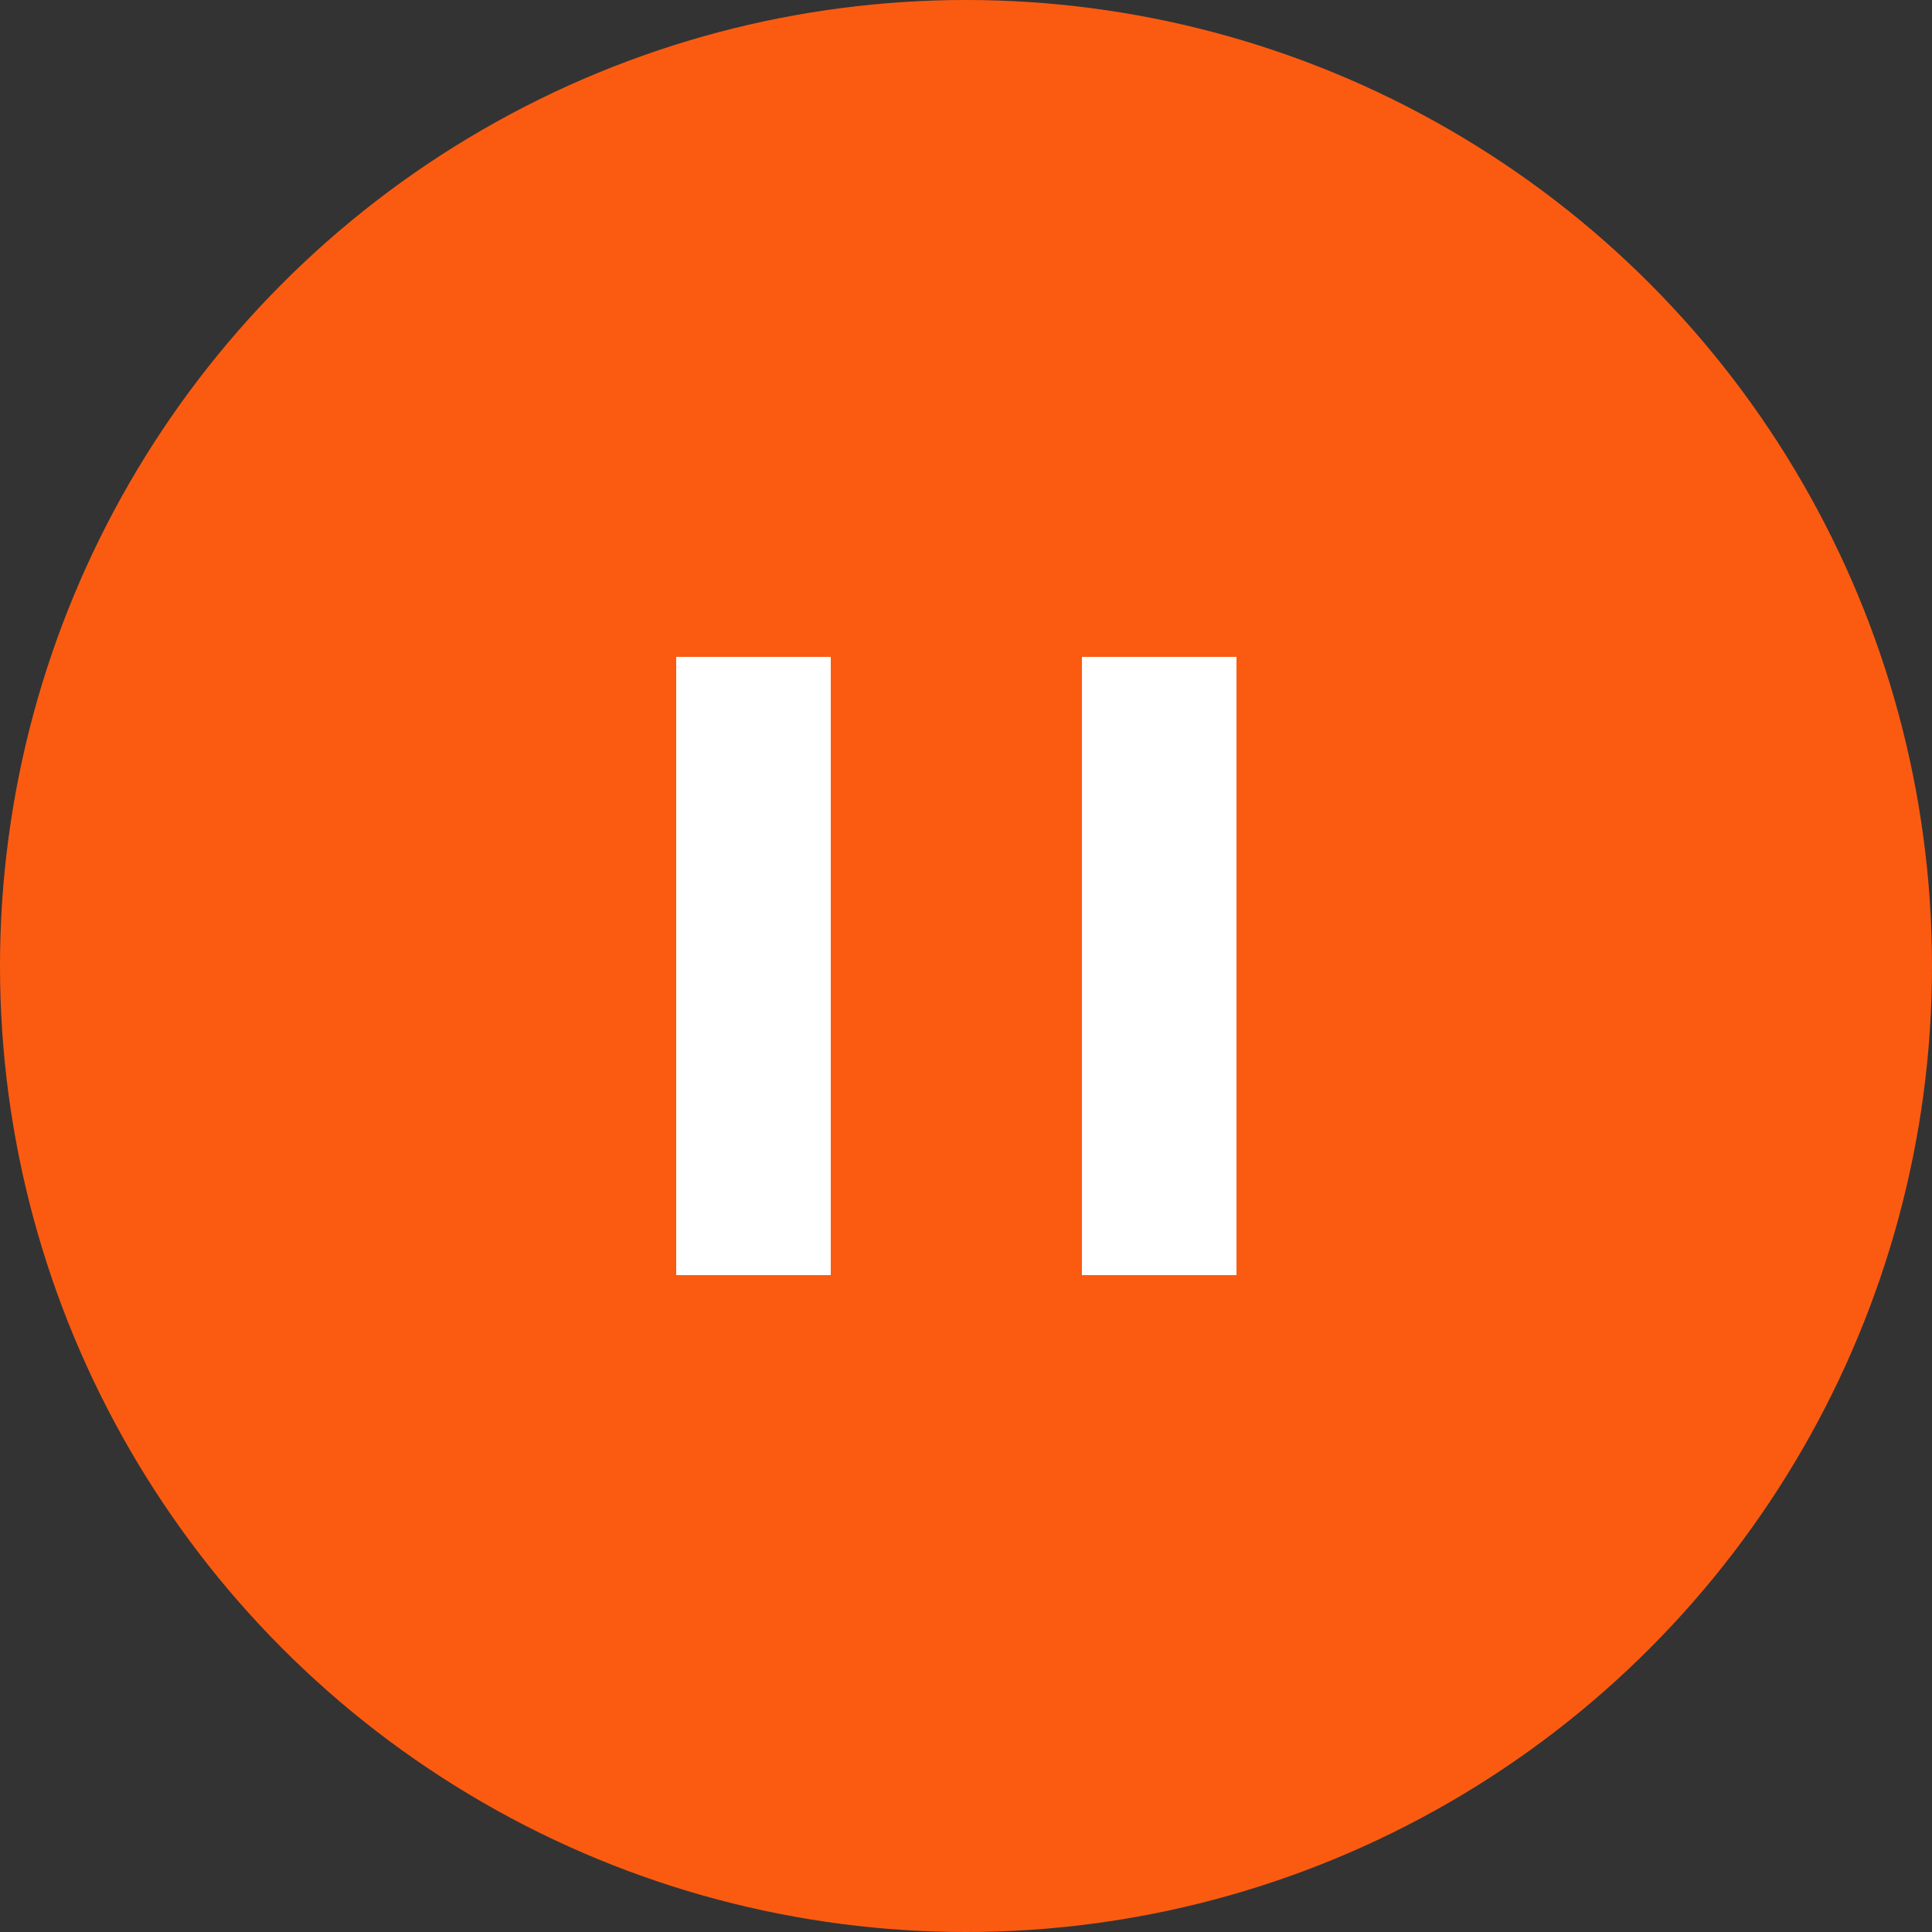
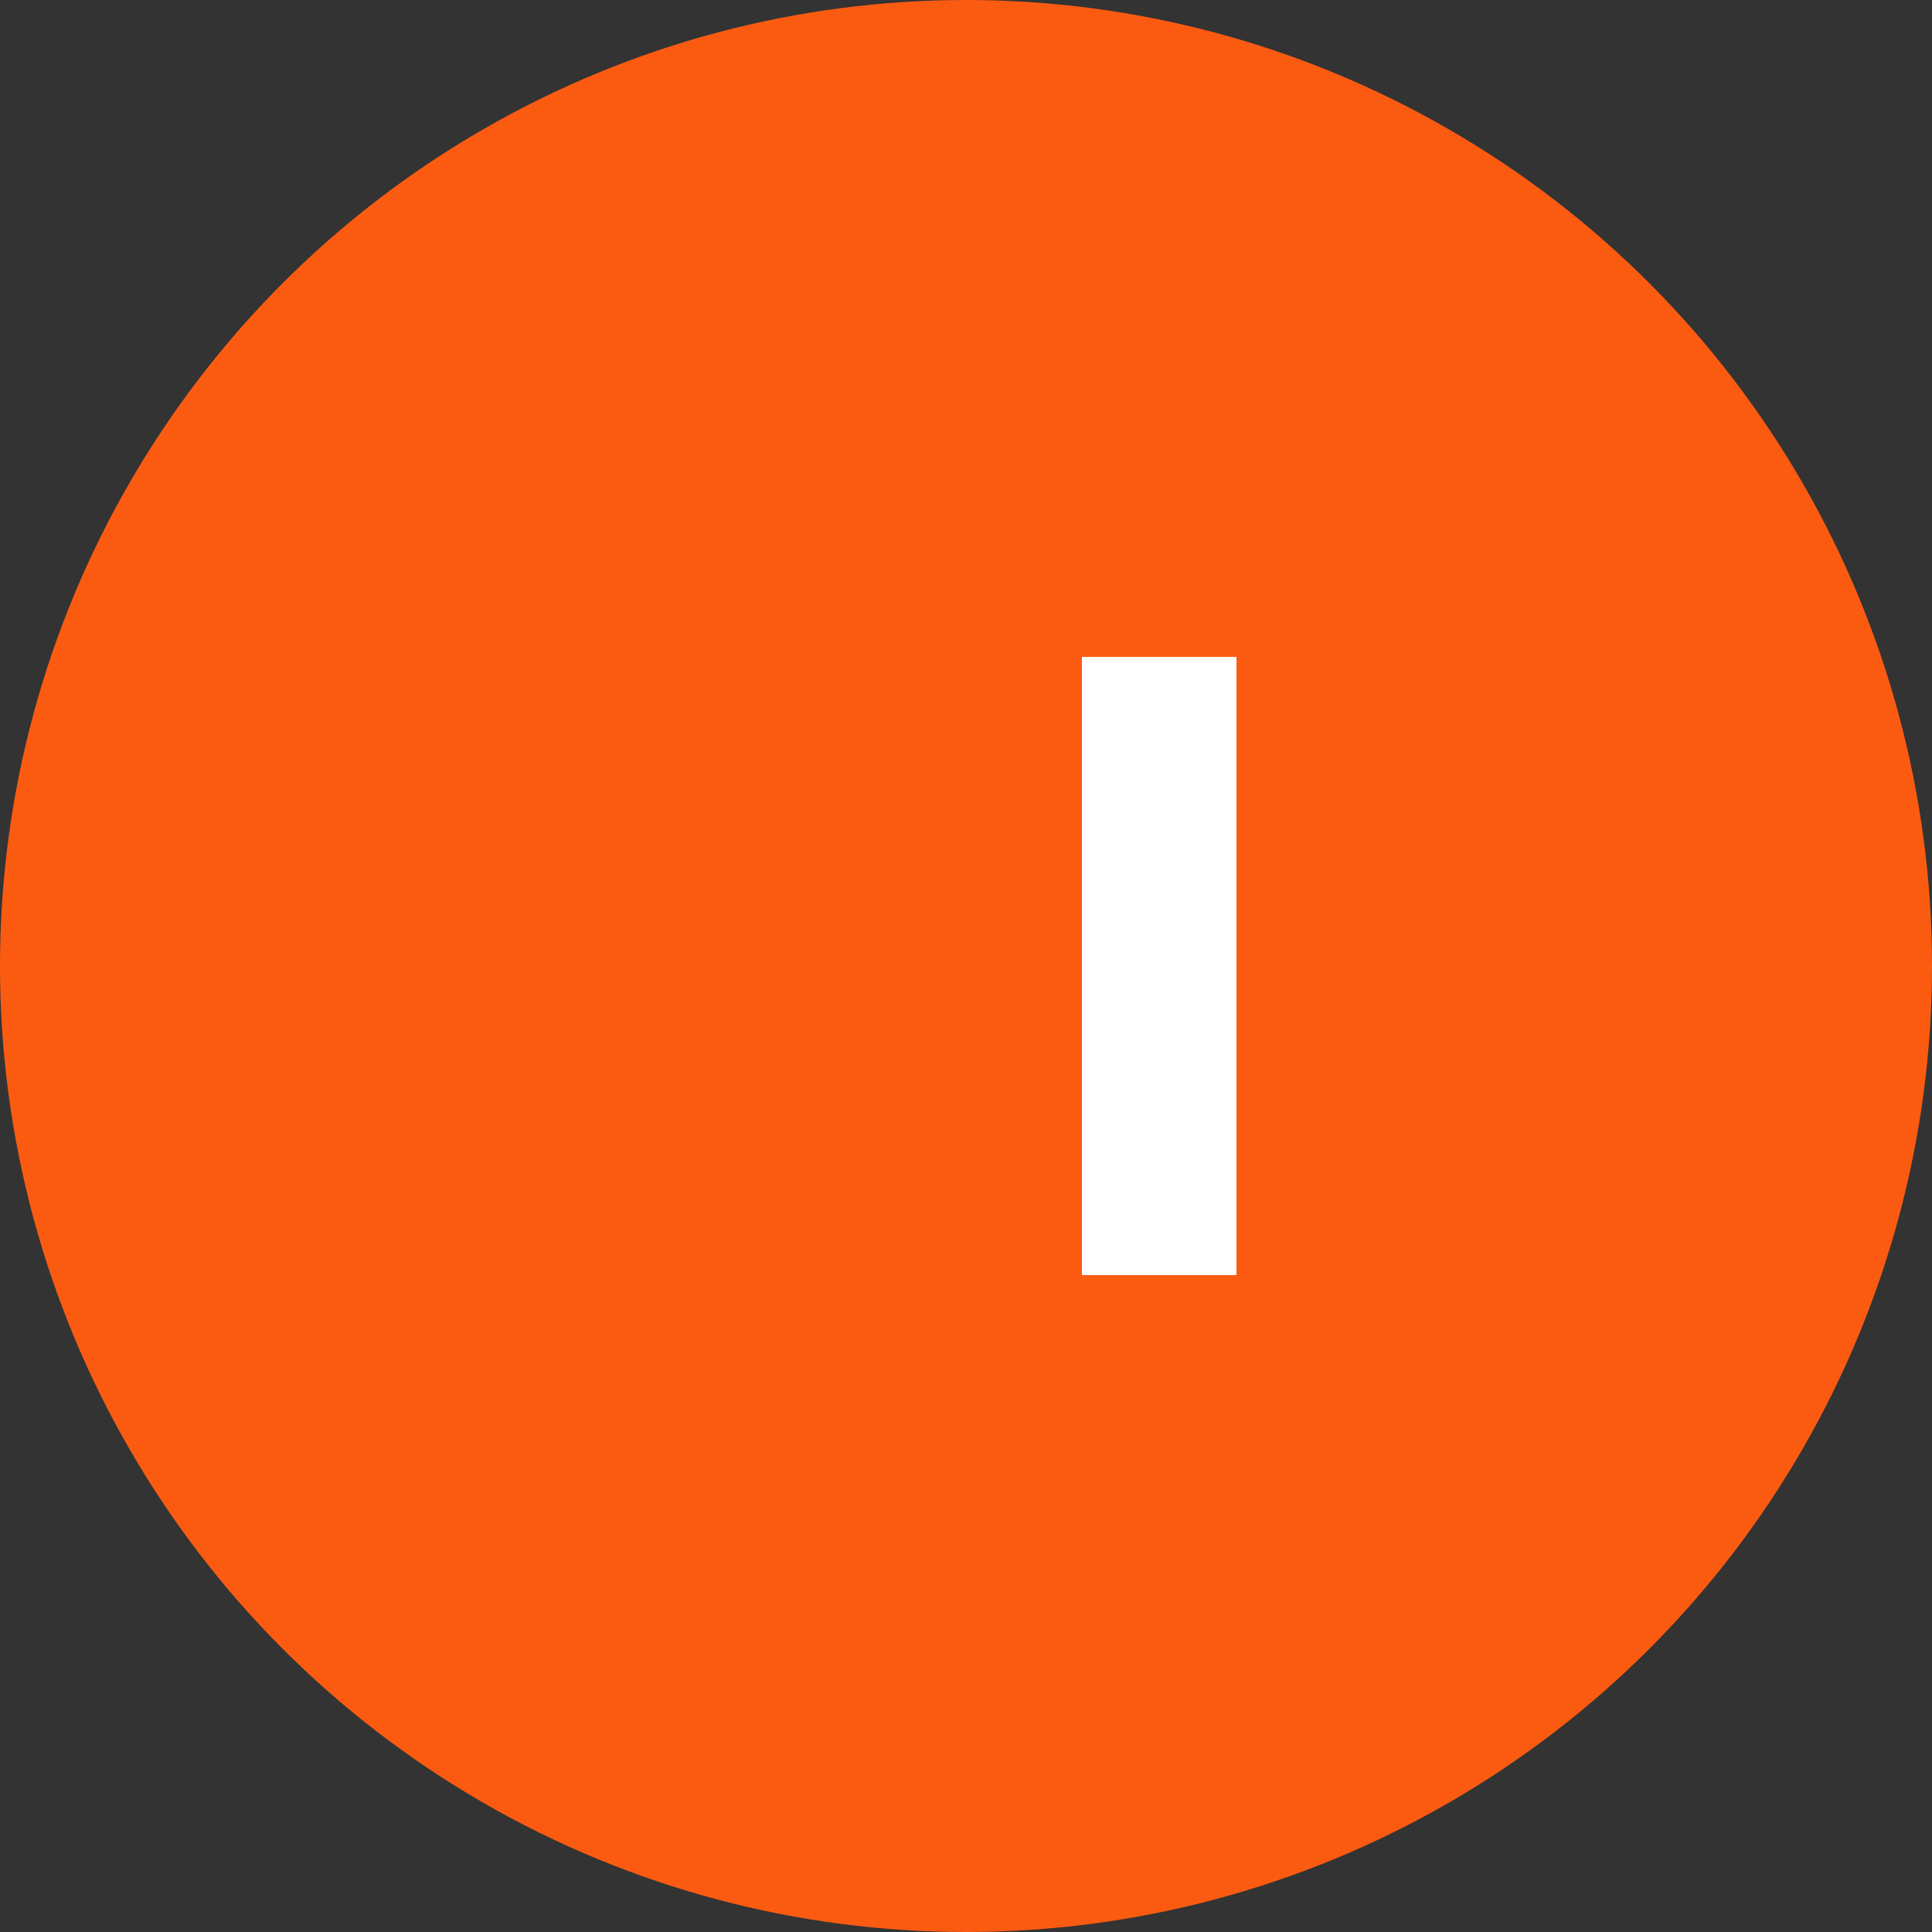
<svg xmlns="http://www.w3.org/2000/svg" width="100" height="100" viewBox="0 0 100 100" fill="none">
  <rect x="0" y="0" width="100" height="100" fill="#333333" stroke="none" />
  <circle cx="50" cy="50" r="50" fill="#FB5B11" />
-   <rect x="35" y="34" width="8" height="32" fill="white" />
  <rect x="56" y="34" width="8" height="32" fill="white" />
</svg>